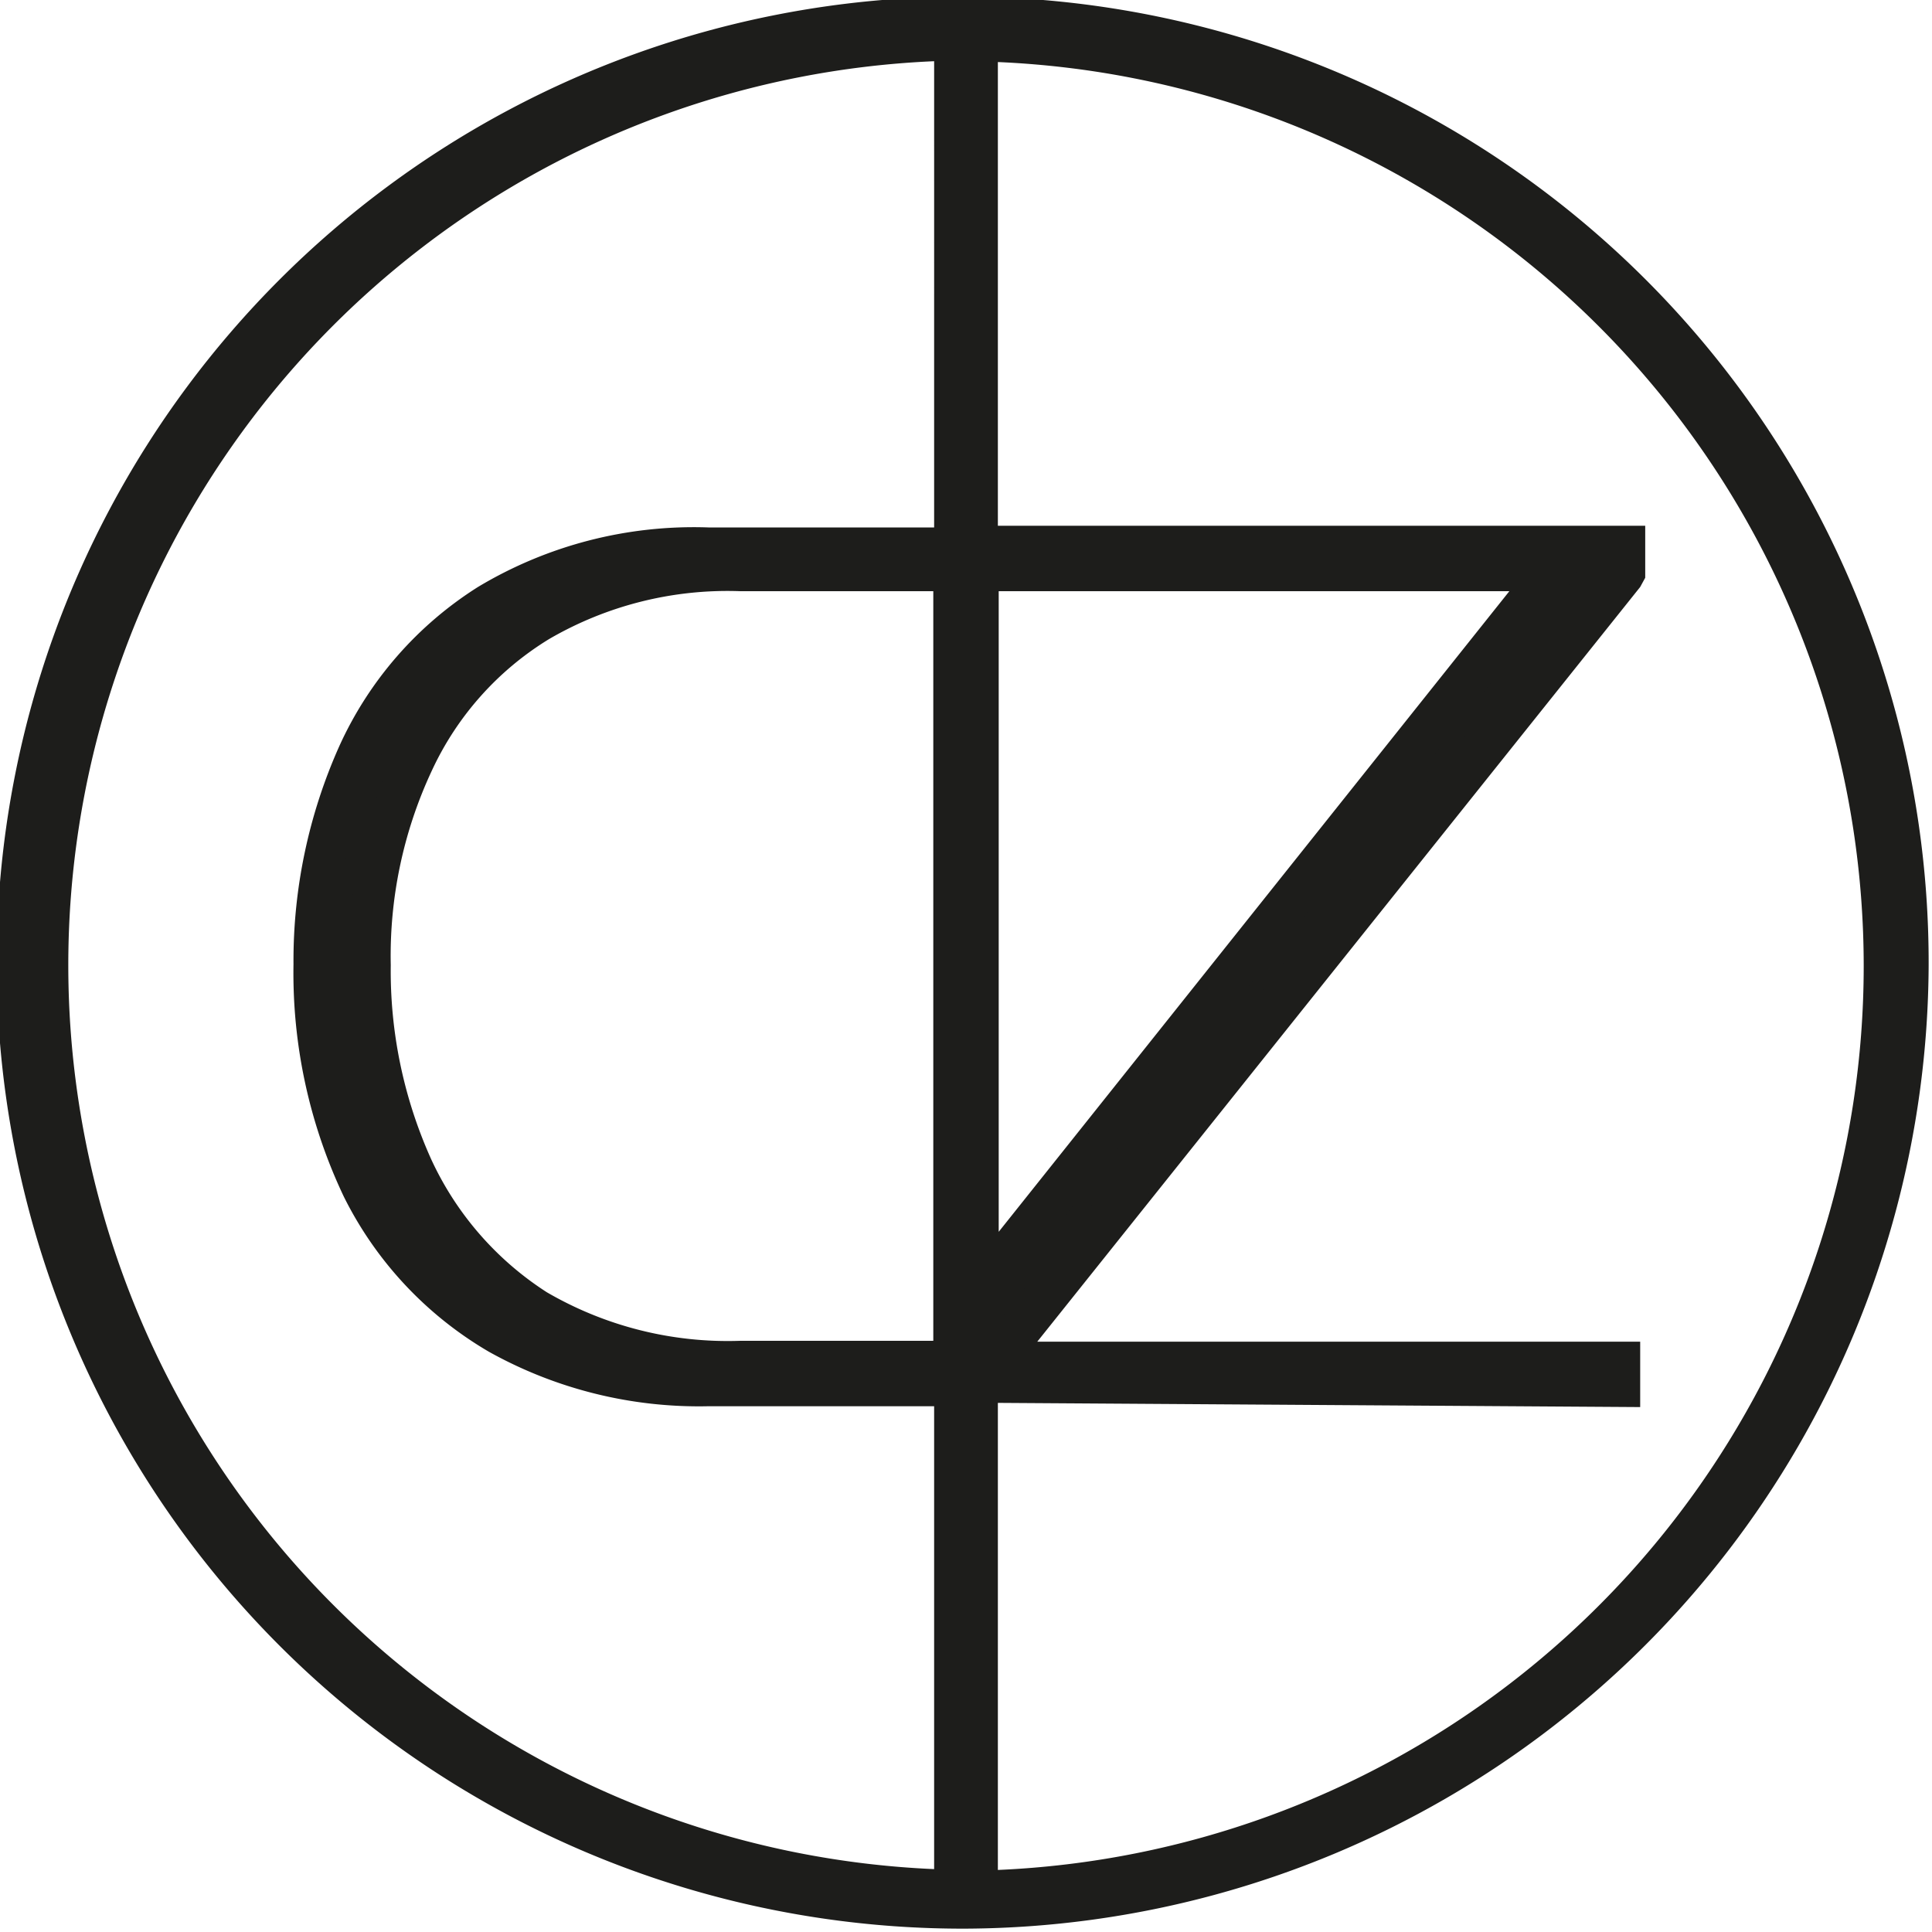
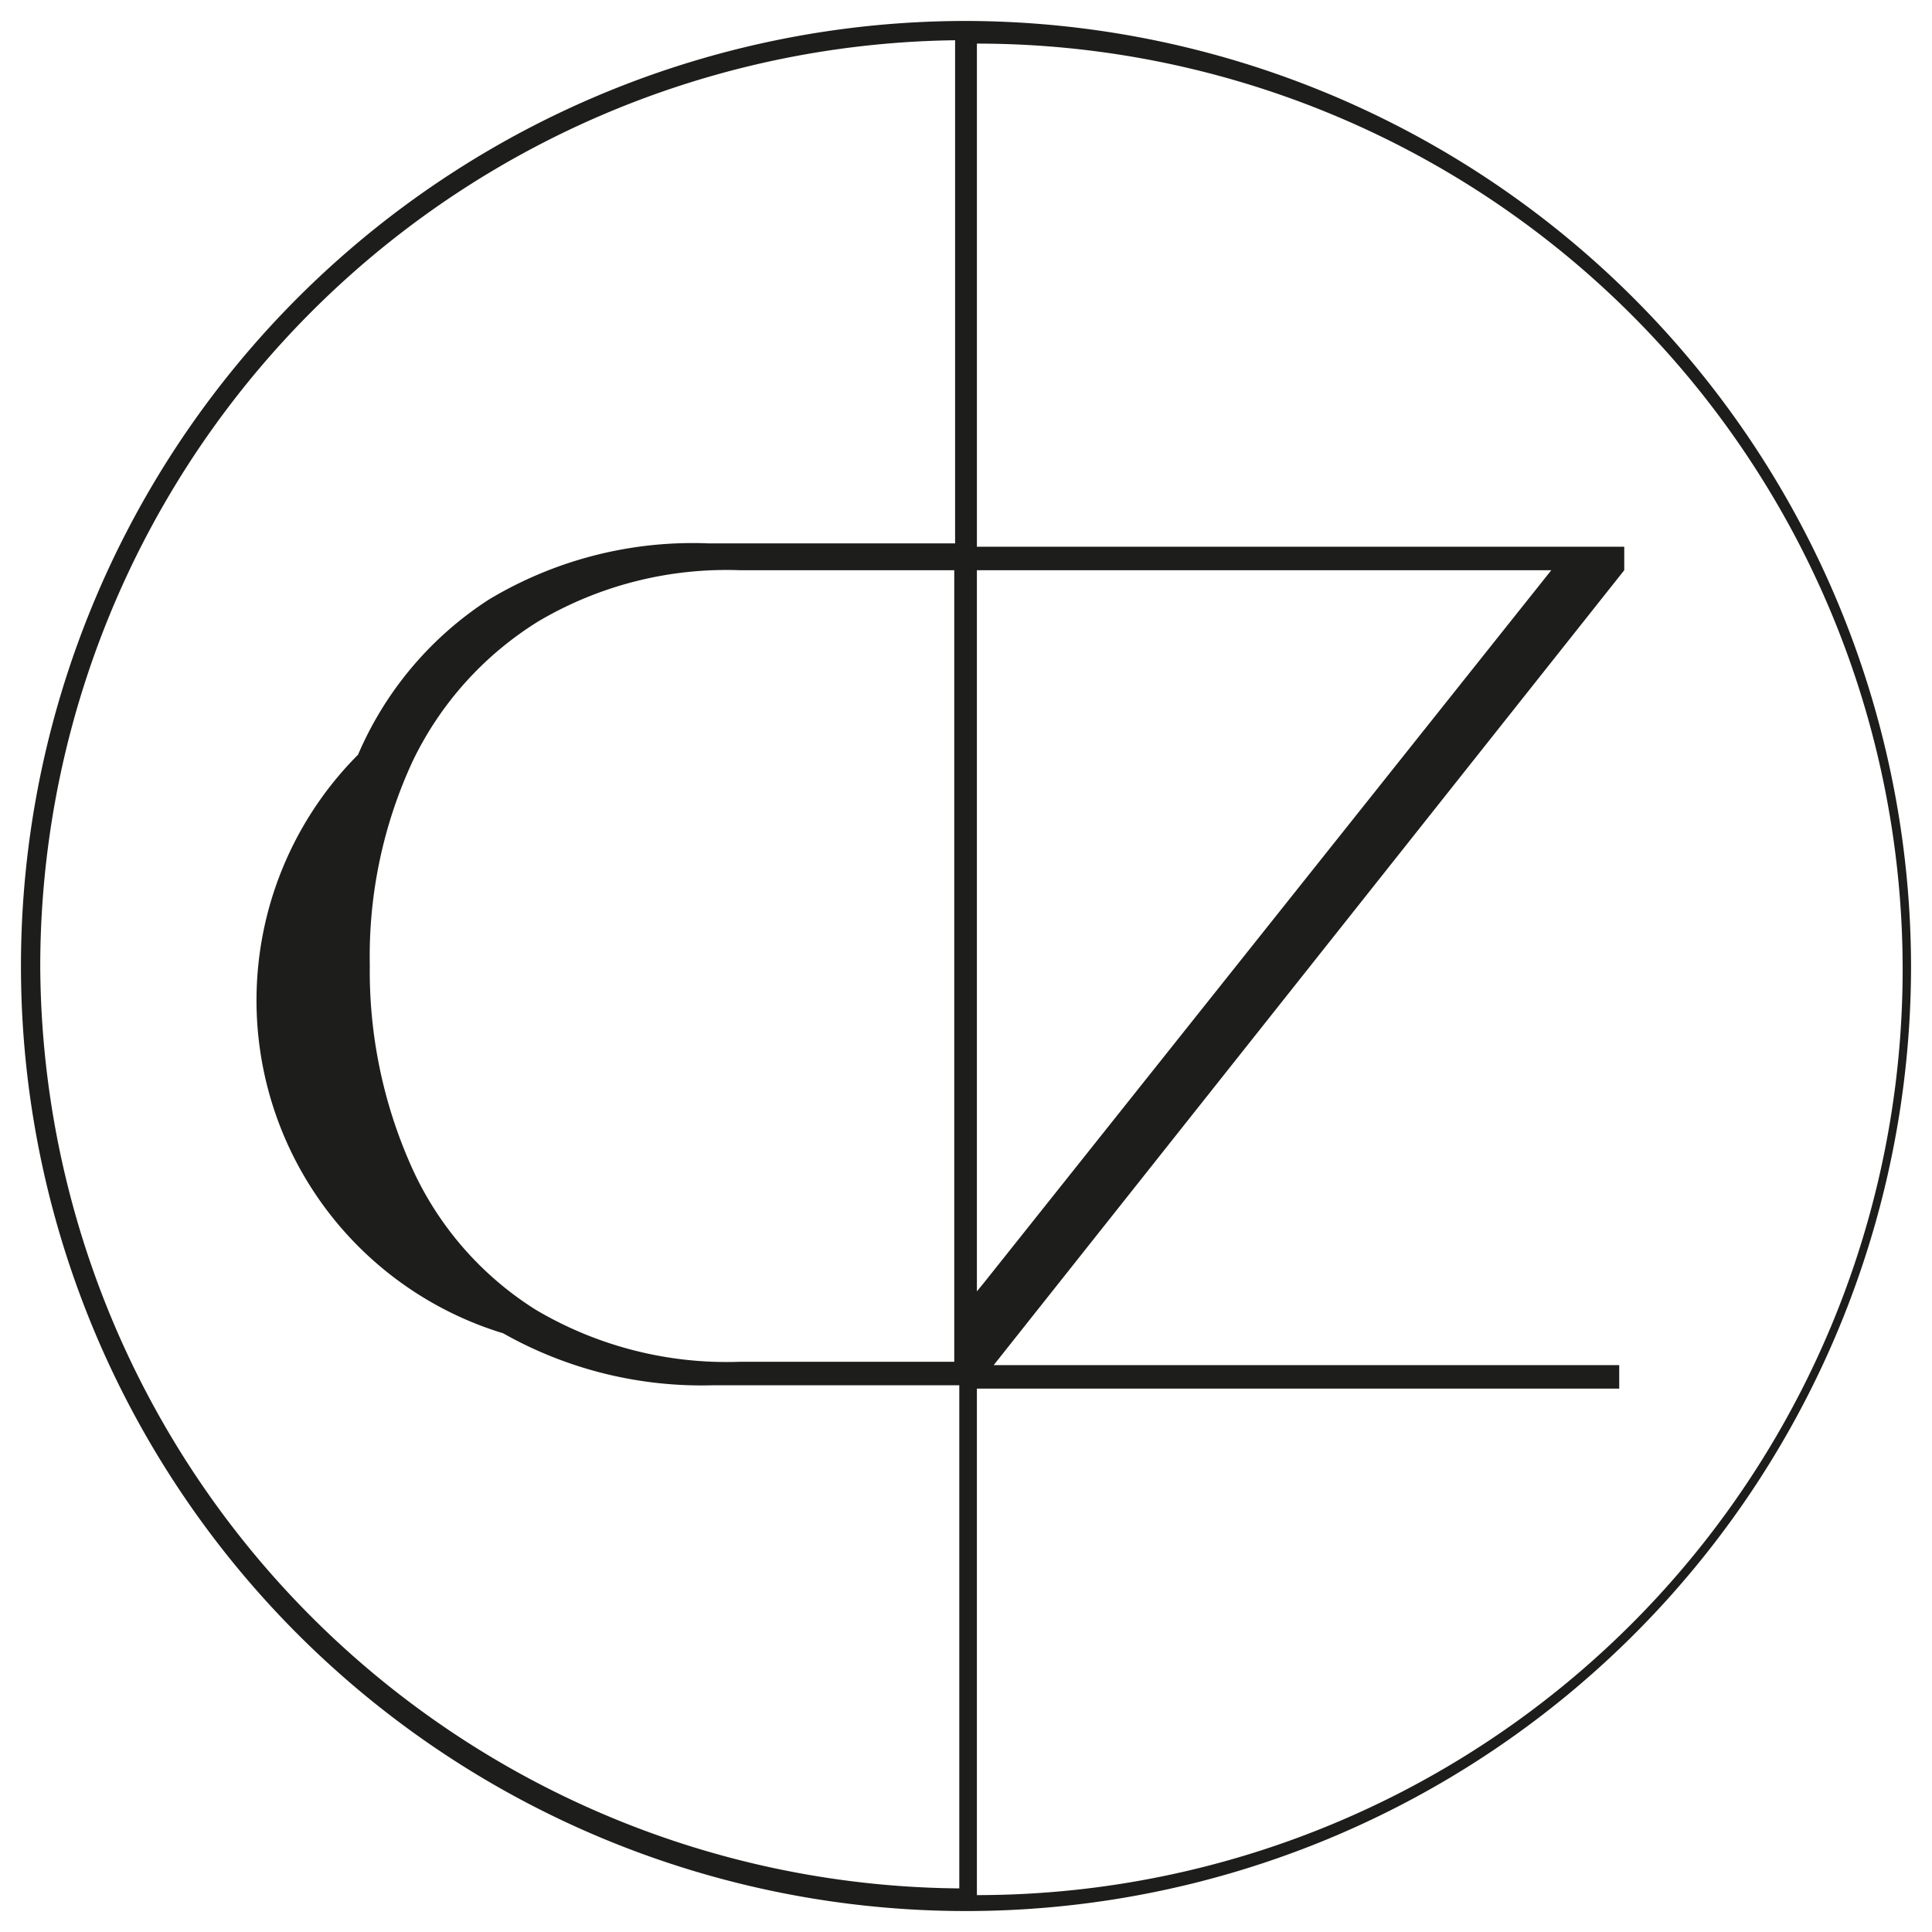
<svg xmlns="http://www.w3.org/2000/svg" viewBox="0 0 23.04 23.04">
  <defs>
    <style>.cls-1{fill:#1d1d1b}</style>
  </defs>
  <g id="Capa_2" data-name="Capa 2">
    <g id="Capa_1-2" data-name="Capa 1">
-       <path d="M11.52.25a11.27 11.27 0 1 0 11.27 11.27A11.29 11.29 0 0 0 11.52.25zM.48 11.52A11.05 11.05 0 0 1 11.39.48v6H8.45a4.72 4.72 0 0 0-2.62.67A4.14 4.14 0 0 0 4.27 9a6.09 6.09 0 0 0-.52 2.51 5.86 5.86 0 0 0 .57 2.66A4.15 4.15 0 0 0 6 15.9a4.81 4.81 0 0 0 2.5.62h2.94v6a11.05 11.05 0 0 1-10.96-11zm10.9-4.72v9.44H8.82a4.47 4.47 0 0 1-2.43-.62 3.89 3.89 0 0 1-1.48-1.7 5.71 5.71 0 0 1-.5-2.41 5.53 5.53 0 0 1 .51-2.43 4 4 0 0 1 1.5-1.67 4.41 4.41 0 0 1 2.4-.61zm.27 15.76v-6h7.66v-.28h-7.46l7.52-9.48v-.28h-7.72v-6a11 11 0 0 1 0 22.08zm0-7.16V6.8h6.85l-6.76 8.49z" class="cls-1" />
-       <path d="M11.52 23A11.52 11.52 0 1 1 23 11.52 11.54 11.54 0 0 1 11.52 23zm.38-6.27v5.57a10.79 10.79 0 0 0 0-21.56v5.53h7.72v.62l-.06.11-7.19 9h7.19v.78zm-.76-16a10.79 10.79 0 0 0 0 21.56v-5.52H8.45a5.14 5.14 0 0 1-2.62-.65 4.42 4.42 0 0 1-1.73-1.85 6.21 6.21 0 0 1-.6-2.77 6.26 6.26 0 0 1 .55-2.61A4.38 4.38 0 0 1 5.7 7a5 5 0 0 1 2.75-.71h2.69zm.49 15.1v.28l7.44-9.35h-.22L18.7 7zM8.82 7.05a4.23 4.23 0 0 0-2.27.57 3.62 3.62 0 0 0-1.4 1.57 5.21 5.21 0 0 0-.49 2.32 5.46 5.46 0 0 0 .48 2.31 3.75 3.75 0 0 0 1.38 1.59 4.29 4.29 0 0 0 2.3.58h2.31V7.05zm-2.71.26L6 7.4a4 4 0 0 0-1.5 1.69A5.81 5.81 0 0 0 4 11.5a5.6 5.6 0 0 0 .55 2.5 3.84 3.84 0 0 0 1.31 1.51A4.14 4.14 0 0 1 4.68 14a6 6 0 0 1-.52-2.52A5.75 5.75 0 0 1 4.7 9a4.16 4.16 0 0 1 1.41-1.69zm5.8-.26v7.64L18 7.05z" class="cls-1" />
+       <path d="M11.52.25a11.27 11.27 0 1 0 11.27 11.27A11.29 11.29 0 0 0 11.52.25zM.48 11.52A11.05 11.05 0 0 1 11.39.48v6H8.45a4.72 4.72 0 0 0-2.62.67A4.14 4.14 0 0 0 4.27 9A4.15 4.15 0 0 0 6 15.9a4.81 4.81 0 0 0 2.5.62h2.94v6a11.05 11.05 0 0 1-10.96-11zm10.9-4.72v9.44H8.82a4.47 4.47 0 0 1-2.43-.62 3.89 3.89 0 0 1-1.48-1.7 5.71 5.71 0 0 1-.5-2.41 5.53 5.53 0 0 1 .51-2.43 4 4 0 0 1 1.5-1.67 4.41 4.41 0 0 1 2.4-.61zm.27 15.76v-6h7.66v-.28h-7.46l7.52-9.48v-.28h-7.72v-6a11 11 0 0 1 0 22.08zm0-7.16V6.8h6.85l-6.76 8.49z" class="cls-1" />
    </g>
  </g>
</svg>